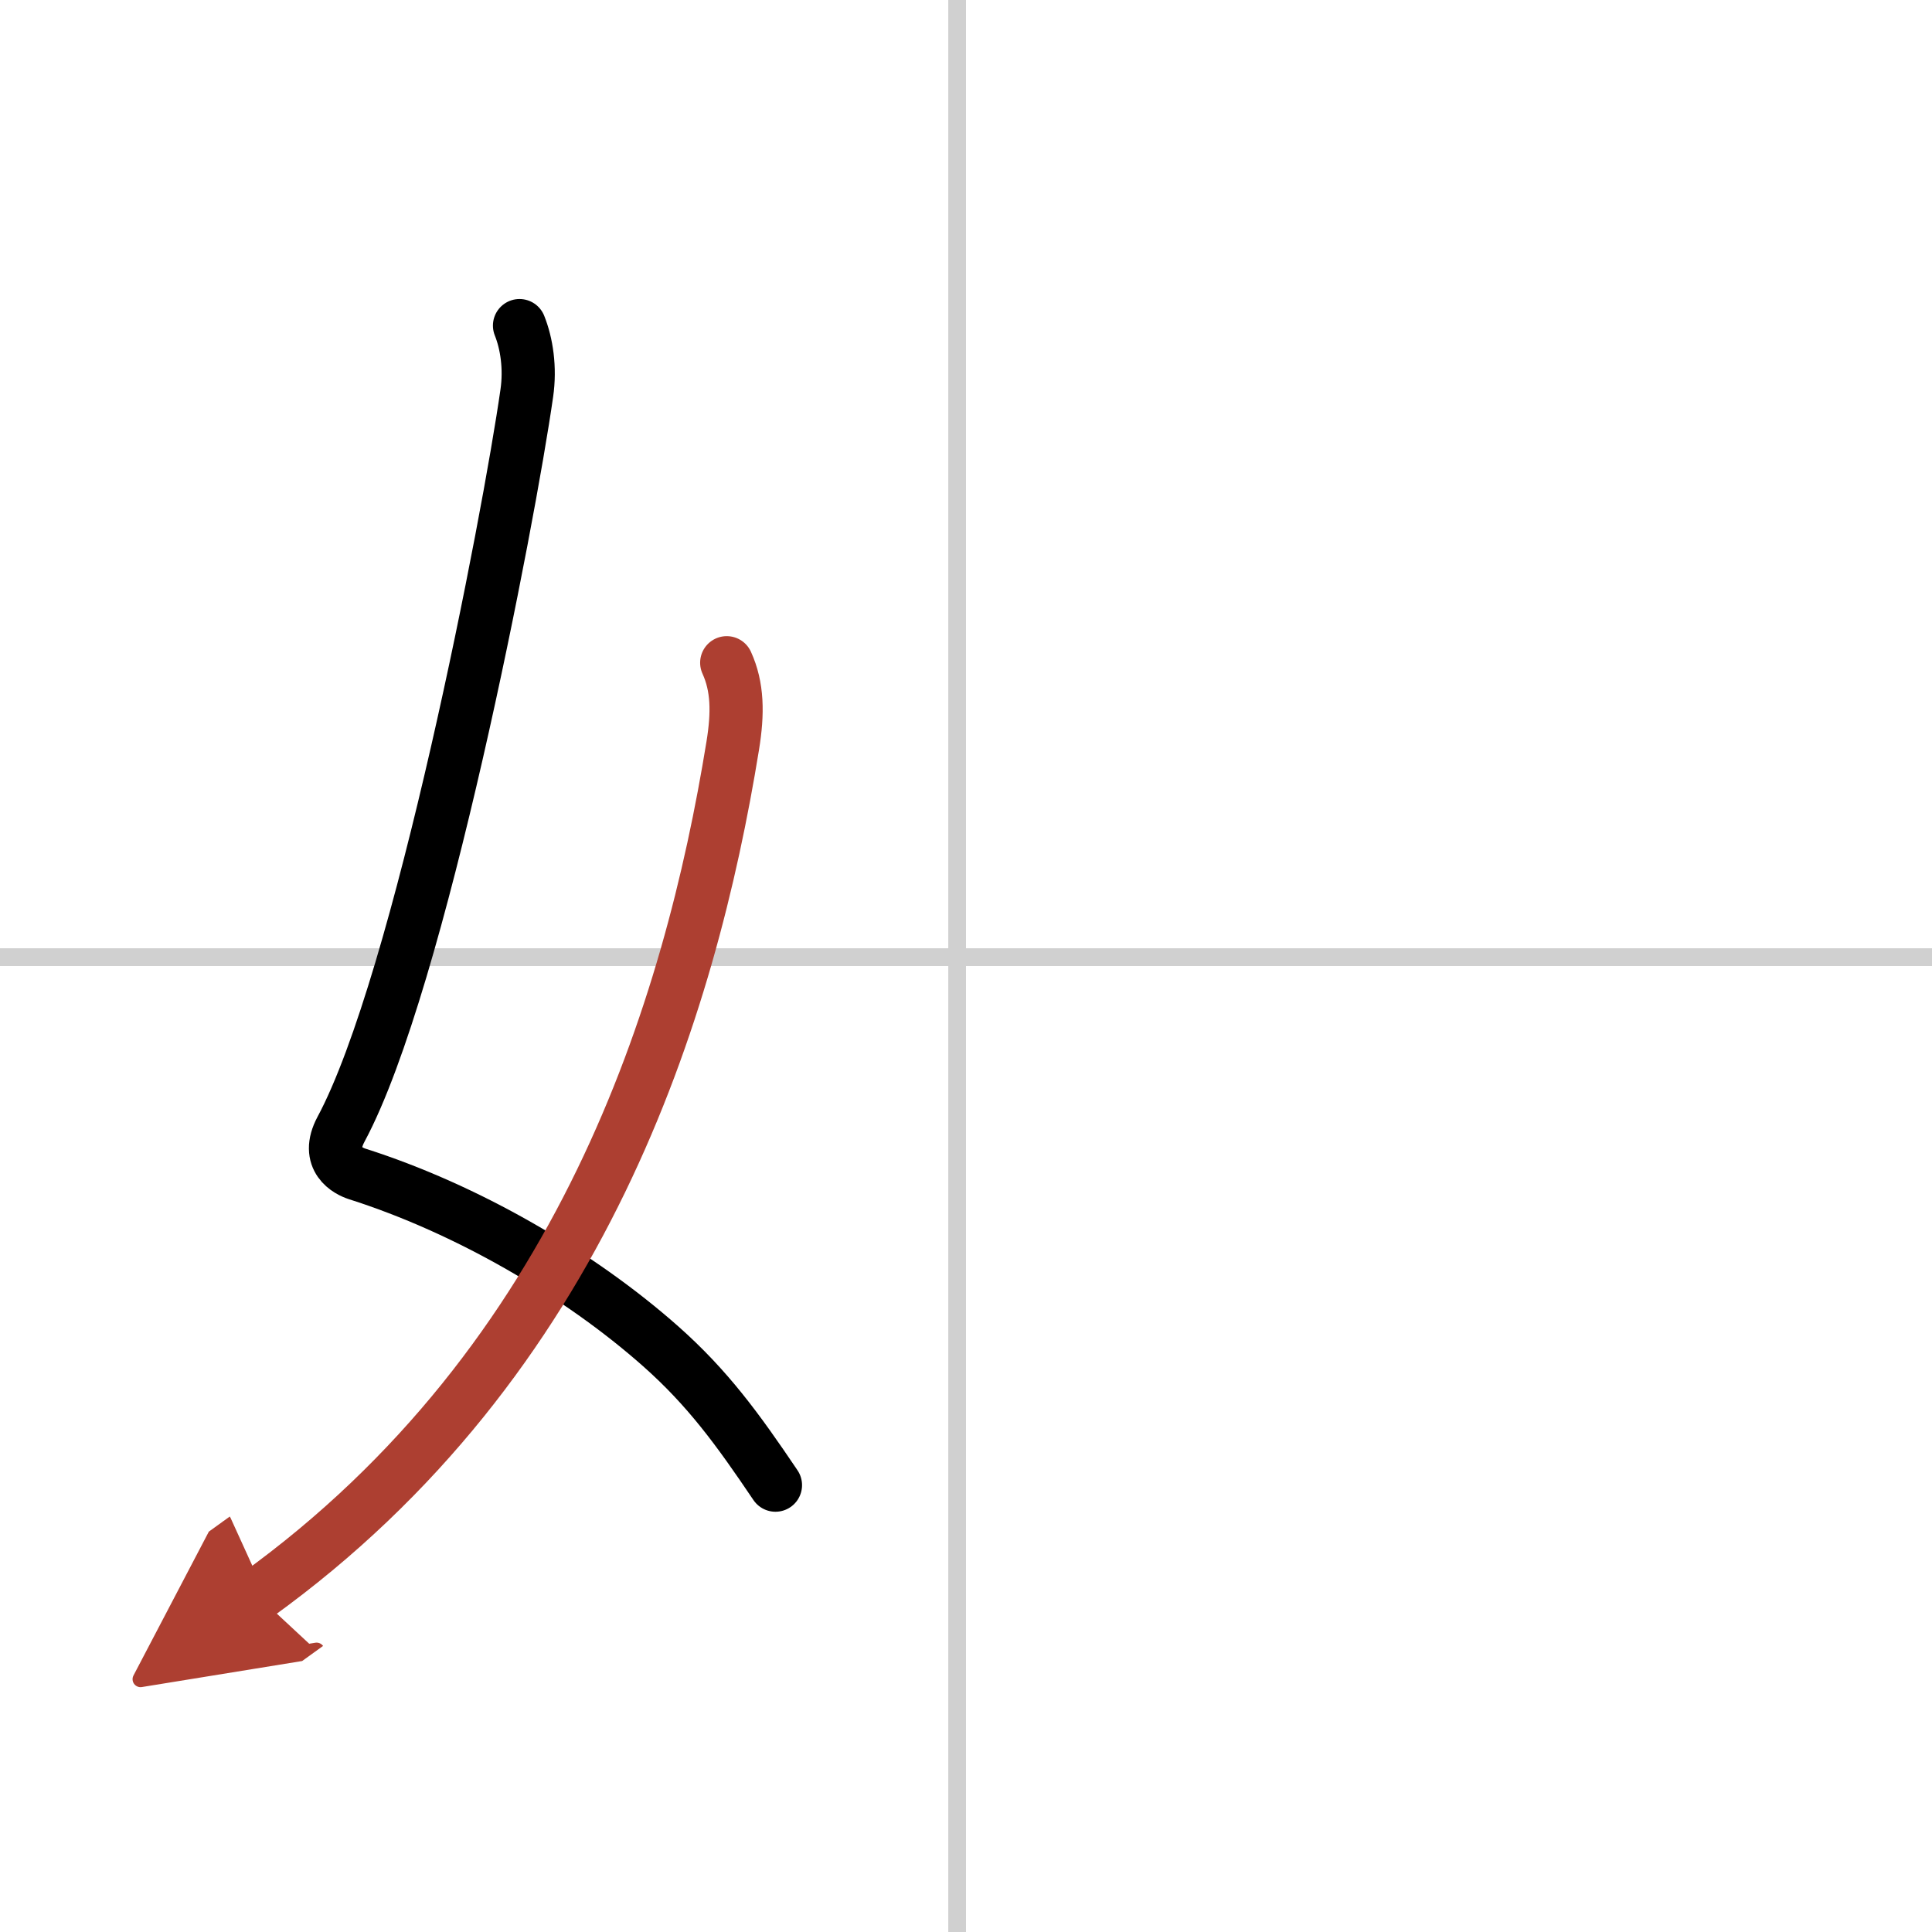
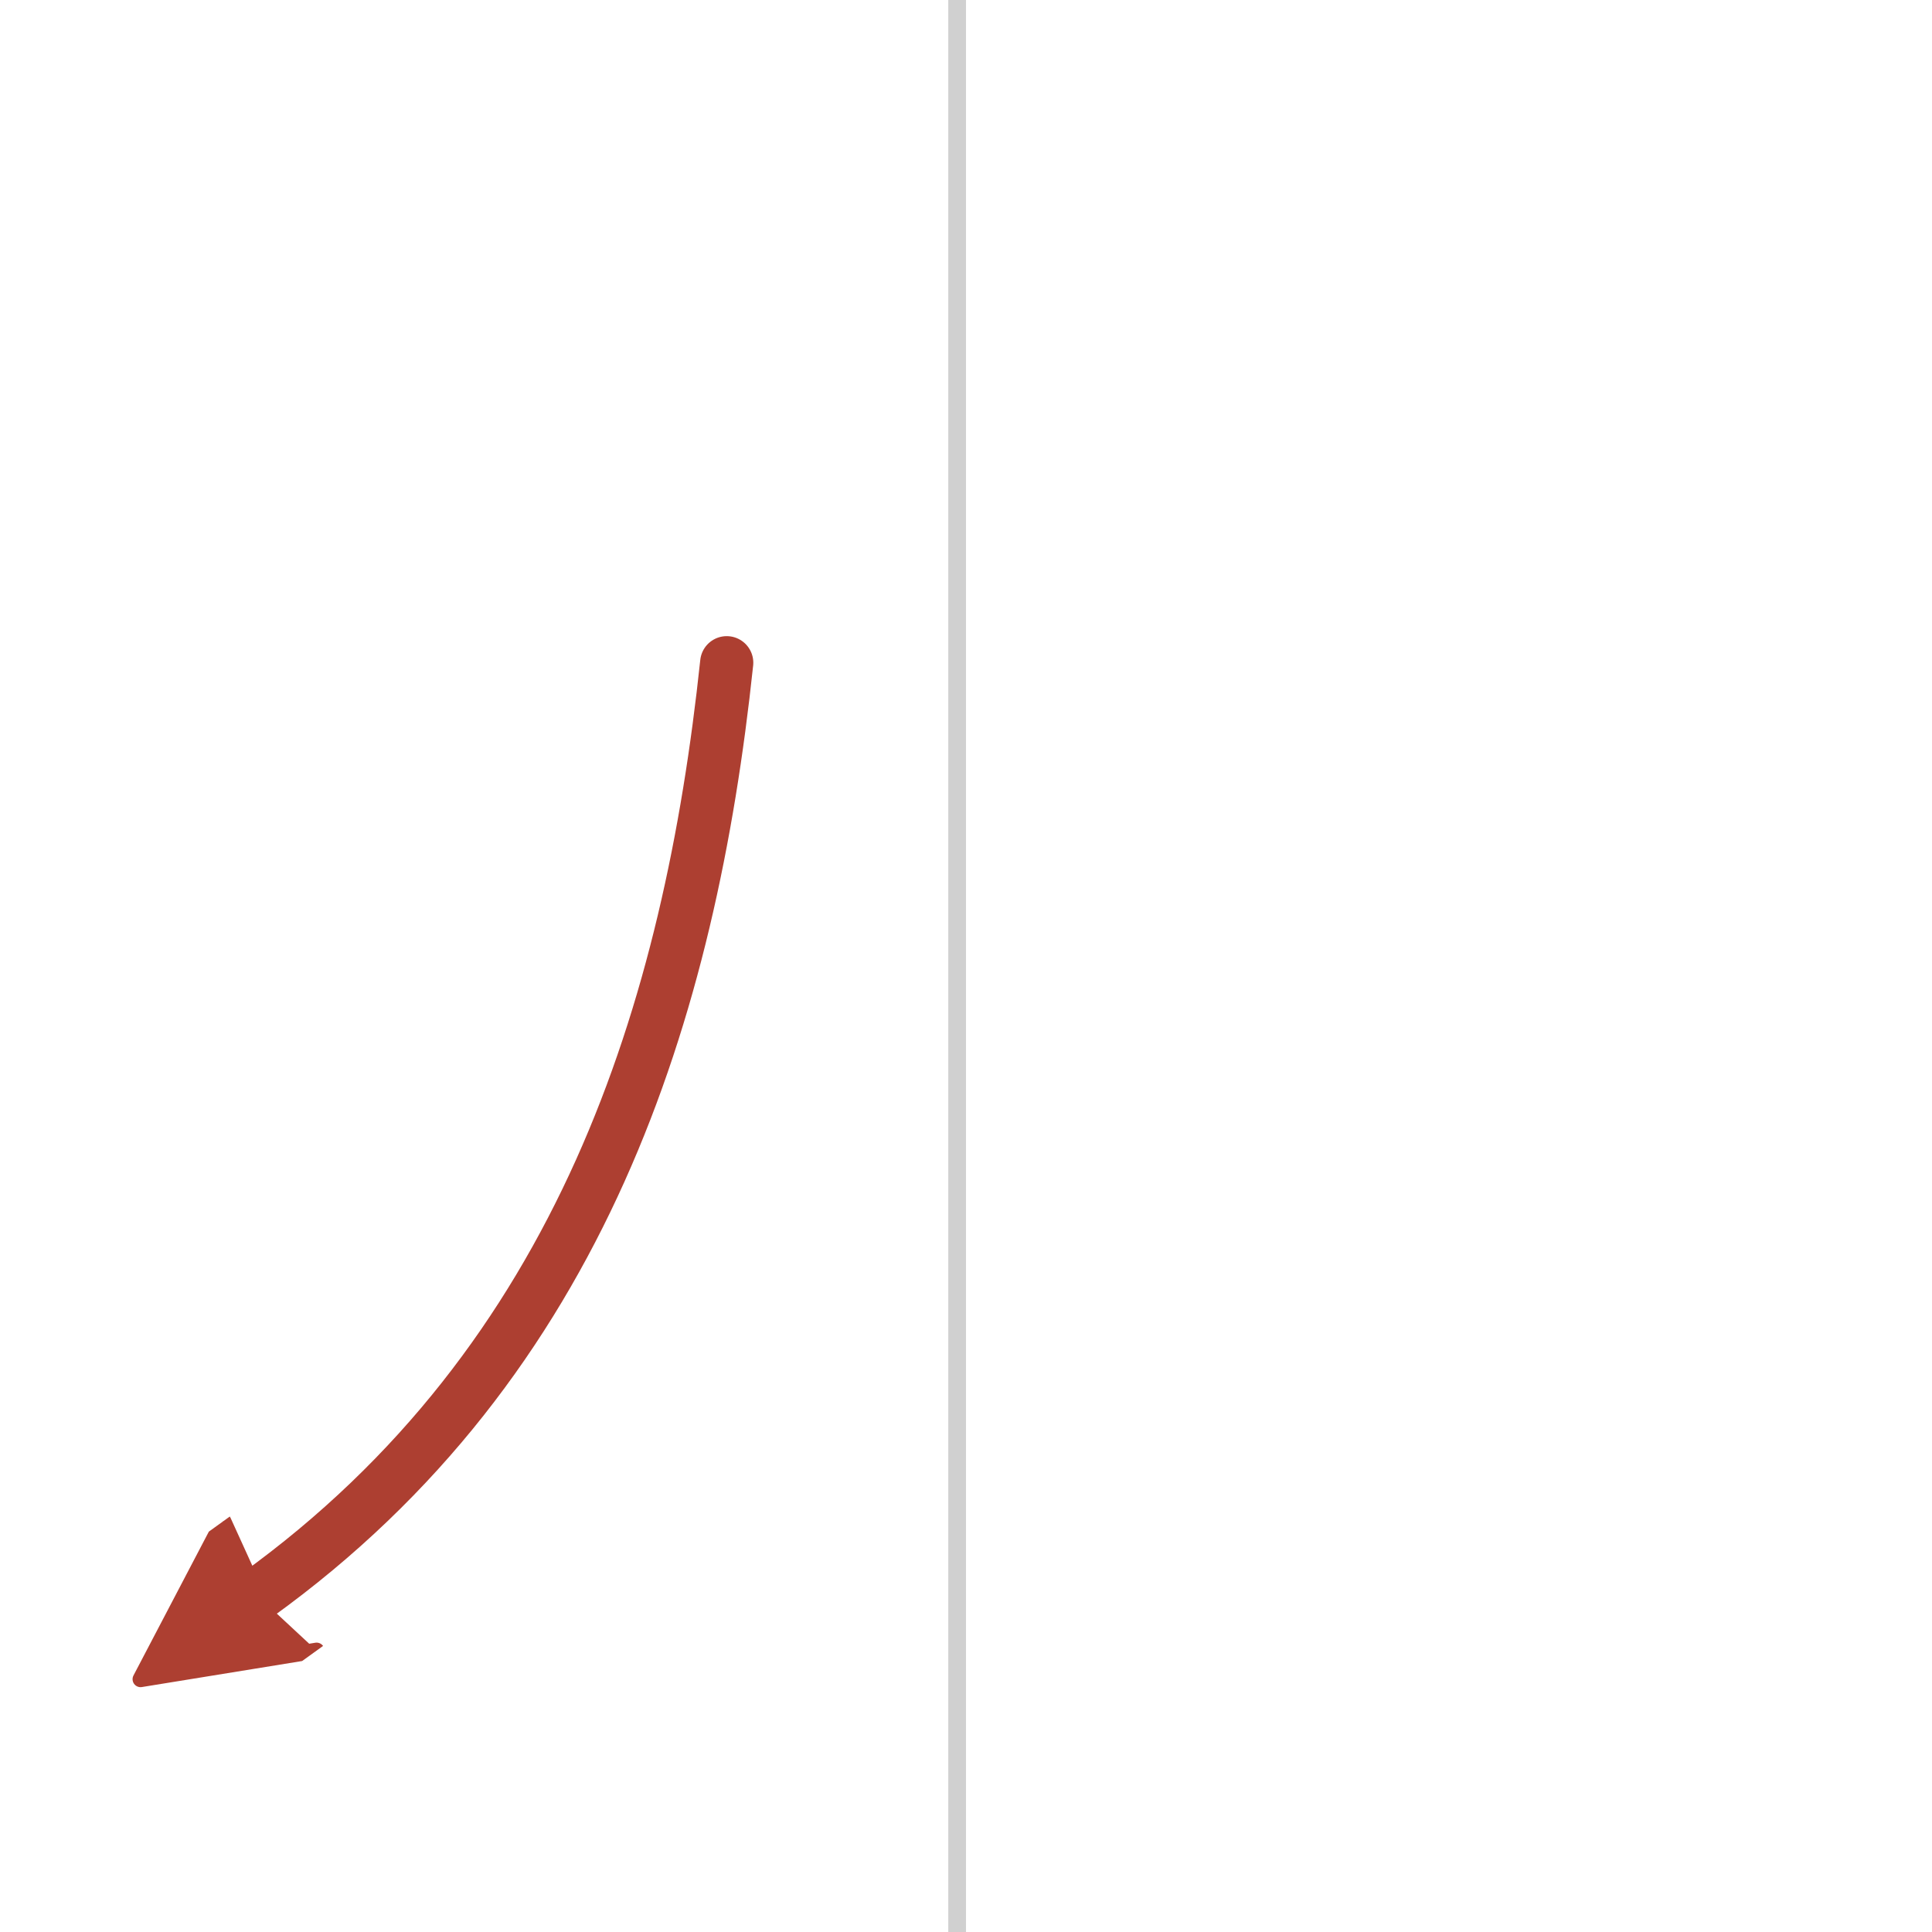
<svg xmlns="http://www.w3.org/2000/svg" width="400" height="400" viewBox="0 0 109 109">
  <defs>
    <marker id="a" markerWidth="4" orient="auto" refX="1" refY="5" viewBox="0 0 10 10">
      <polyline points="0 0 10 5 0 10 1 5" fill="#ad3f31" stroke="#ad3f31" />
    </marker>
  </defs>
  <g fill="none" stroke="#000" stroke-linecap="round" stroke-linejoin="round" stroke-width="3">
    <rect width="100%" height="100%" fill="#fff" stroke="#fff" />
    <line x1="54" x2="54" y2="109" stroke="#d0d0d0" stroke-width="1" />
-     <line x2="109" y1="54" y2="54" stroke="#d0d0d0" stroke-width="1" />
-     <path d="m29.31 18.37c0.4 1 0.62 2.38 0.41 3.82-1.01 7.08-6.03 33.24-10.48 41.52-0.91 1.7 0.41 2.36 0.91 2.52 6.16 1.96 12.49 5.62 17.13 9.73 2.65 2.35 4.34 4.67 6.47 7.83" />
-     <path d="M41,37.39c0.62,1.36,0.64,2.84,0.34,4.68C38.93,56.91,32.88,76.75,14.5,90" marker-end="url(#a)" stroke="#ad3f31" />
+     <path d="M41,37.39C38.93,56.91,32.88,76.75,14.5,90" marker-end="url(#a)" stroke="#ad3f31" />
  </g>
</svg>